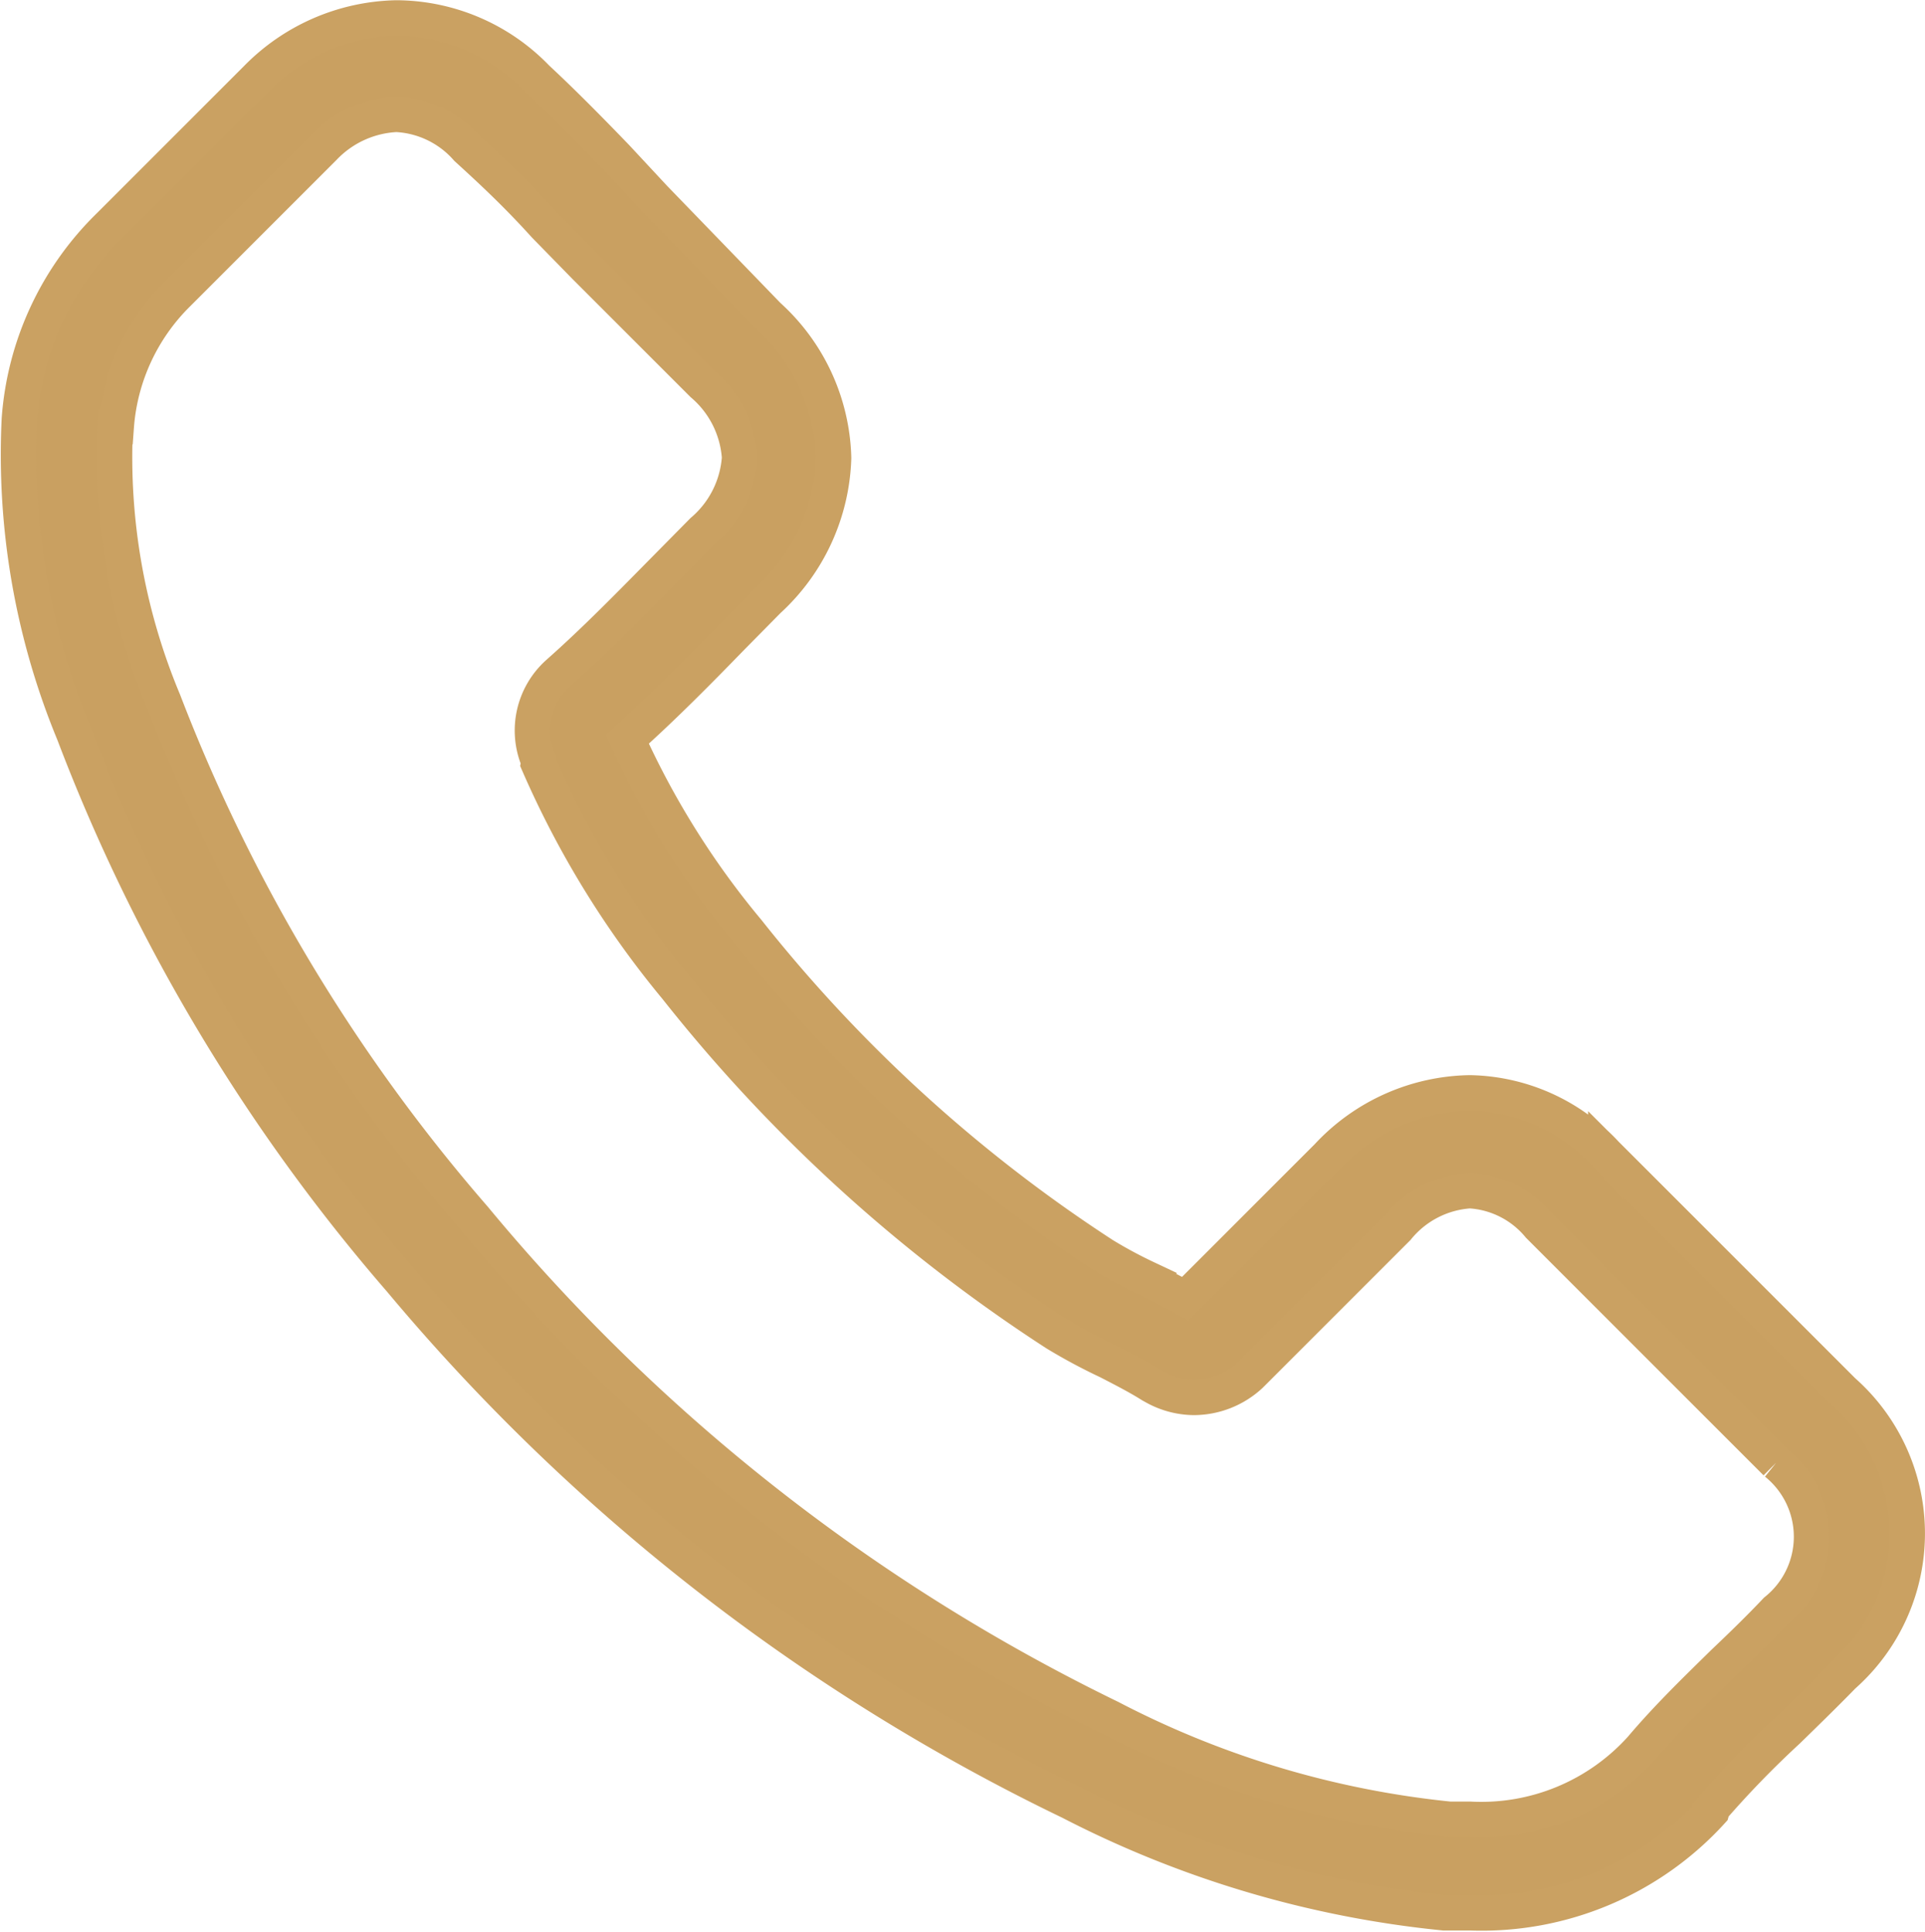
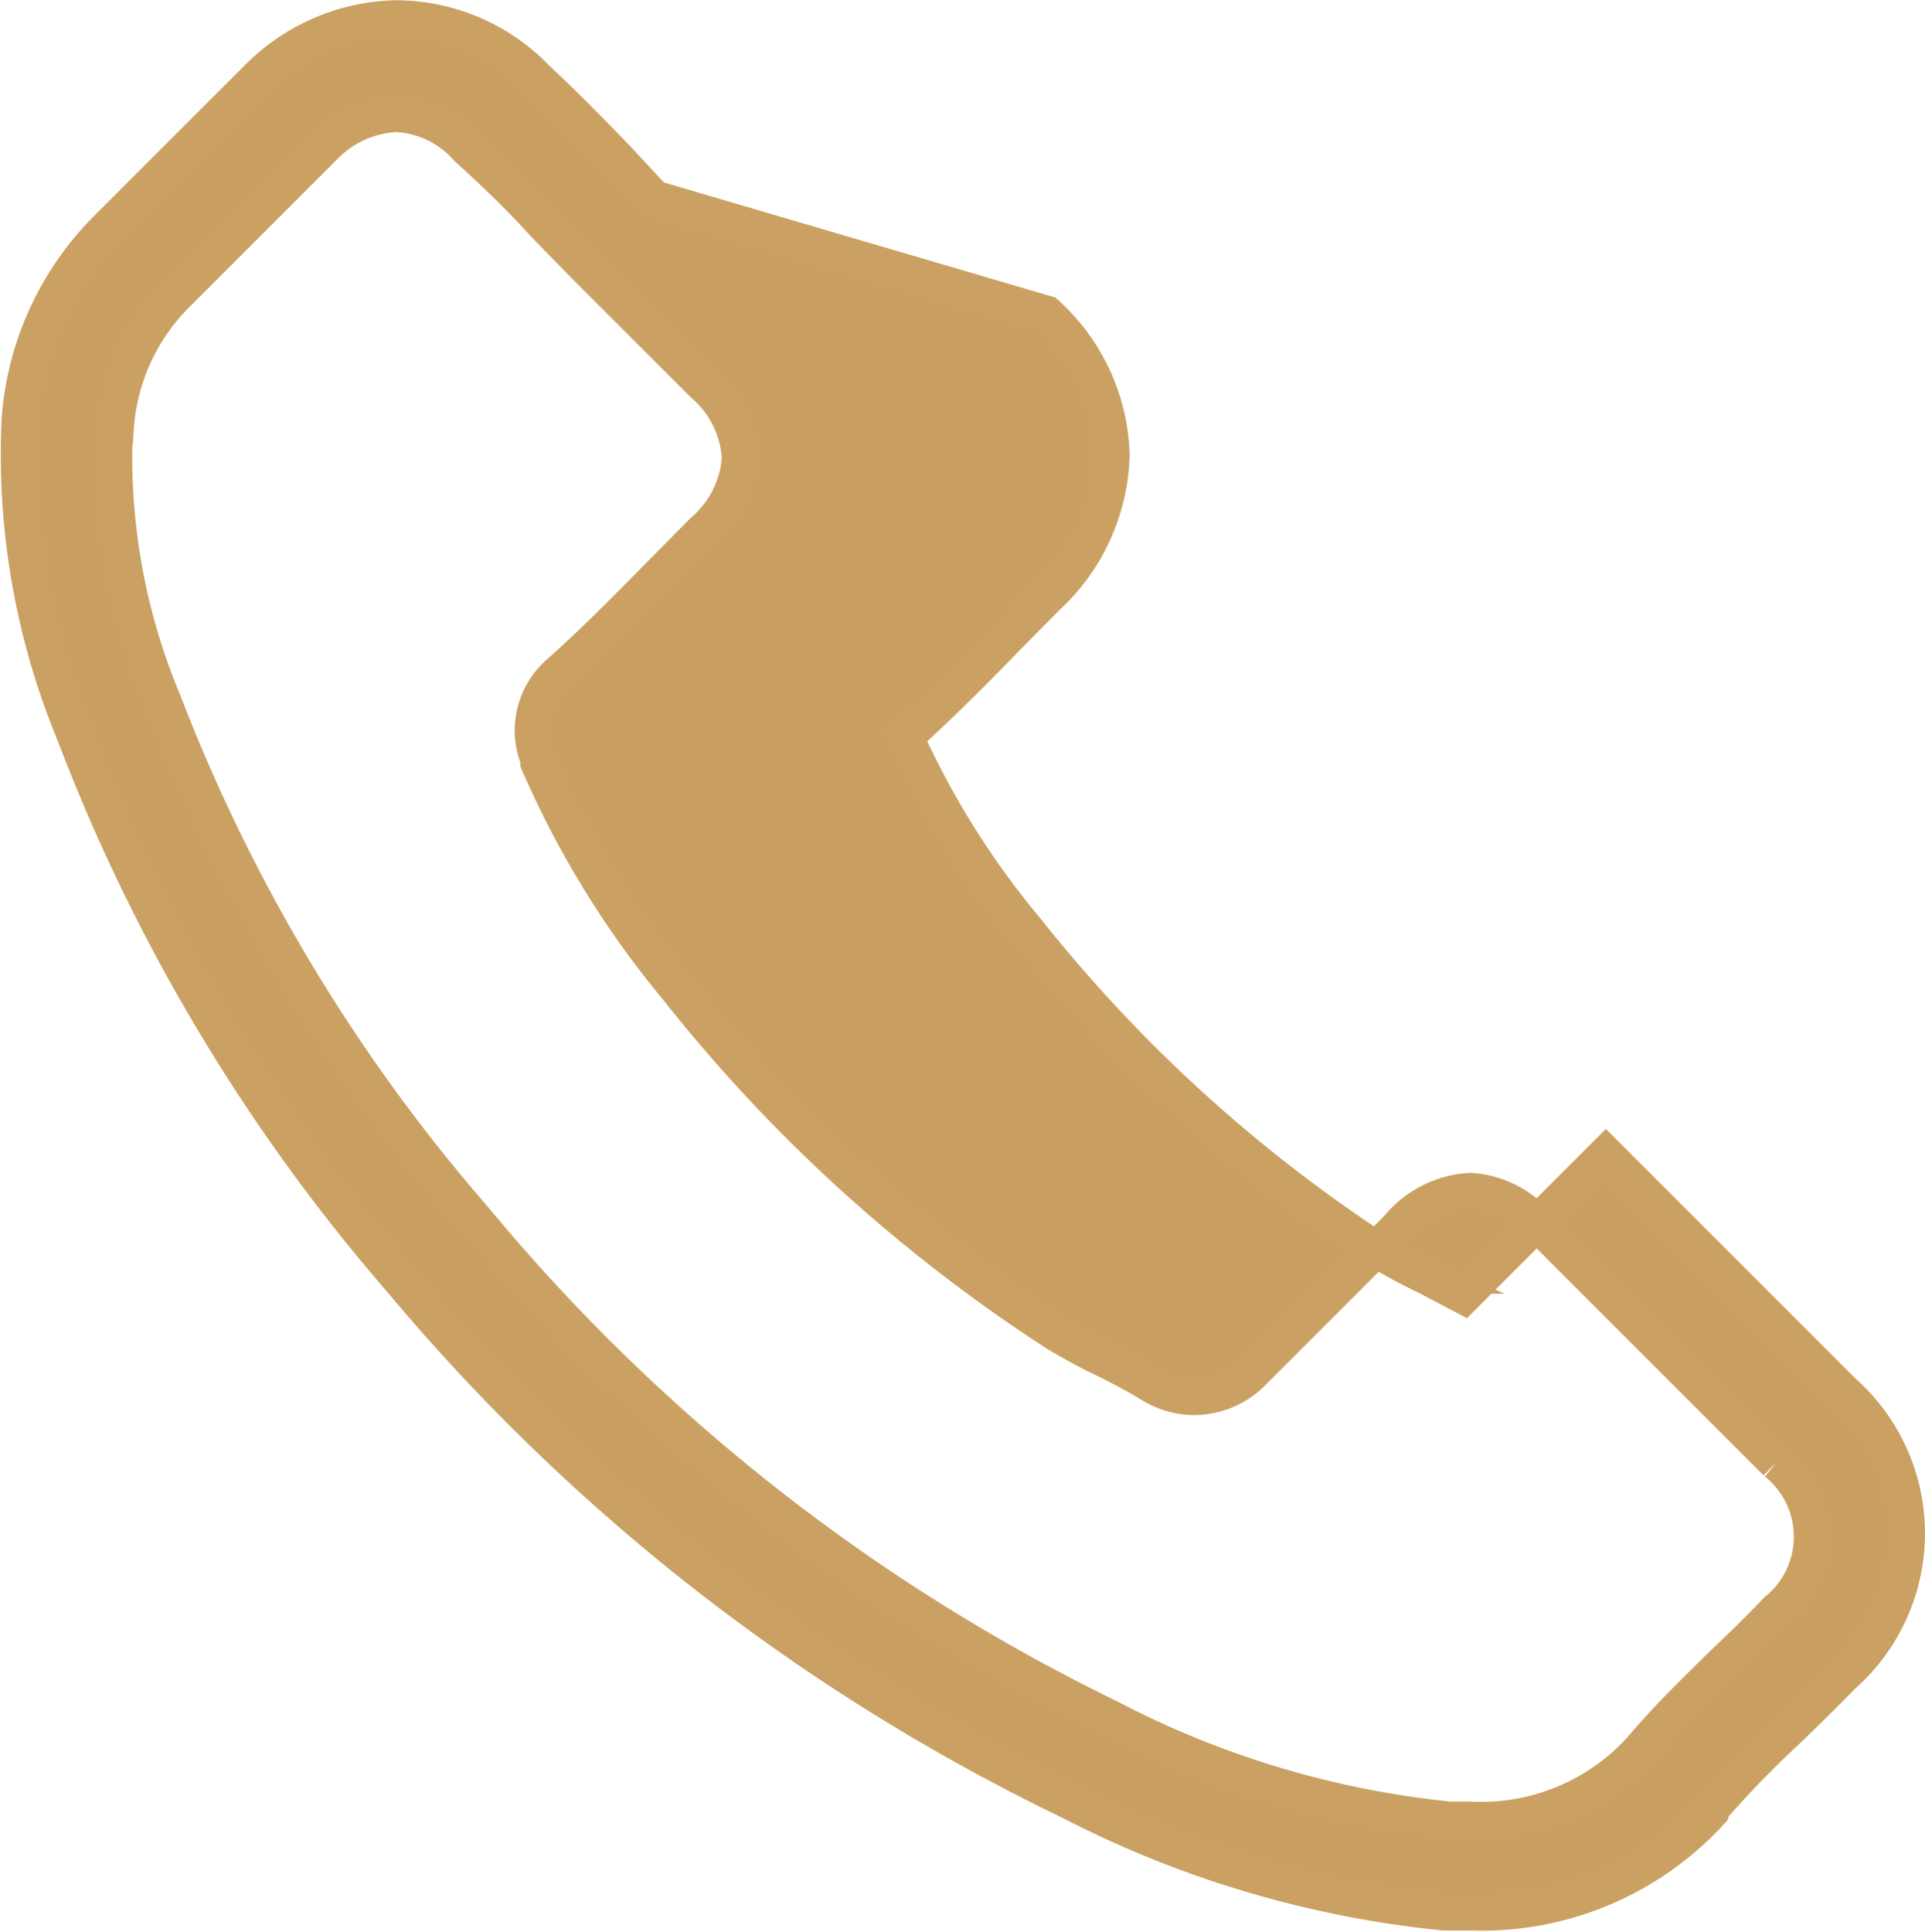
<svg xmlns="http://www.w3.org/2000/svg" viewBox="0 0 40.6 40.75">
  <defs>
    <style>.cls-1{fill:#c9a061;stroke:#caa162;stroke-miterlimit:10;stroke-width:0.75px;}</style>
  </defs>
  <g id="Livello_2" data-name="Livello 2">
    <g id="Capa_1" data-name="Capa 1">
-       <path class="cls-1" d="M8.45,27A42.4,42.4,0,0,0,22.57,38a21.91,21.91,0,0,0,7.89,2.34l.57,0A6.56,6.56,0,0,0,36.1,38.2a.09.09,0,0,0,0-.05,20.61,20.61,0,0,1,1.6-1.65c.39-.38.79-.77,1.17-1.16a4,4,0,0,0,0-6l-5-5A4,4,0,0,0,31,23.05,4.18,4.18,0,0,0,28,24.39l-3,3-.82-.43a9.55,9.55,0,0,1-.91-.49,31.36,31.36,0,0,1-7.5-6.83,17.66,17.66,0,0,1-2.54-4.05c.78-.7,1.51-1.44,2.21-2.16l.76-.77a4.24,4.24,0,0,0,1.38-3,4.18,4.18,0,0,0-1.38-3L13.8,4.18,13,3.32c-.55-.57-1.12-1.15-1.68-1.67A4.13,4.13,0,0,0,8.36.38,4.24,4.24,0,0,0,5.41,1.66l-3.1,3.1A6.34,6.34,0,0,0,.41,8.84a15.38,15.38,0,0,0,1.15,6.63A38.45,38.45,0,0,0,8.45,27Zm-6-18A4.39,4.39,0,0,1,3.75,6.19L6.83,3.11a2.26,2.26,0,0,1,1.53-.7,2.12,2.12,0,0,1,1.49.72c.56.51,1.08,1,1.64,1.62l.86.88L14.82,8.1a2.23,2.23,0,0,1,.78,1.55,2.23,2.23,0,0,1-.78,1.55l-.77.78c-.77.78-1.49,1.52-2.28,2.22l0,0a1.62,1.62,0,0,0-.41,1.84.19.19,0,0,1,0,.07,19.74,19.74,0,0,0,2.91,4.73,33.2,33.2,0,0,0,8,7.28,11.79,11.79,0,0,0,1.1.59c.33.17.64.33.91.5l.09.05a1.74,1.74,0,0,0,.8.21A1.76,1.76,0,0,0,26.37,29l3.1-3.1A2.15,2.15,0,0,1,31,25.11a2.05,2.05,0,0,1,1.46.74l5,5a2,2,0,0,1,0,3.12c-.35.37-.72.73-1.11,1.1-.58.57-1.18,1.15-1.73,1.8A4.54,4.54,0,0,1,31,38.37l-.43,0a19.78,19.78,0,0,1-7.15-2.14A40.25,40.25,0,0,1,10,25.69a36.65,36.65,0,0,1-6.55-10.9A13.33,13.33,0,0,1,2.43,9Z" />
+       <path class="cls-1" d="M8.45,27A42.4,42.4,0,0,0,22.57,38a21.91,21.91,0,0,0,7.89,2.34l.57,0A6.56,6.56,0,0,0,36.1,38.2a.09.09,0,0,0,0-.05,20.61,20.61,0,0,1,1.6-1.65c.39-.38.79-.77,1.17-1.16a4,4,0,0,0,0-6l-5-5l-3,3-.82-.43a9.55,9.55,0,0,1-.91-.49,31.36,31.36,0,0,1-7.5-6.83,17.66,17.66,0,0,1-2.54-4.05c.78-.7,1.51-1.44,2.21-2.16l.76-.77a4.24,4.24,0,0,0,1.38-3,4.18,4.18,0,0,0-1.38-3L13.8,4.18,13,3.32c-.55-.57-1.12-1.15-1.68-1.67A4.13,4.13,0,0,0,8.36.38,4.24,4.24,0,0,0,5.41,1.66l-3.1,3.1A6.34,6.34,0,0,0,.41,8.84a15.38,15.38,0,0,0,1.15,6.63A38.45,38.45,0,0,0,8.45,27Zm-6-18A4.39,4.39,0,0,1,3.75,6.19L6.83,3.11a2.26,2.26,0,0,1,1.53-.7,2.12,2.12,0,0,1,1.49.72c.56.51,1.08,1,1.64,1.62l.86.88L14.82,8.1a2.23,2.23,0,0,1,.78,1.55,2.23,2.23,0,0,1-.78,1.55l-.77.78c-.77.78-1.49,1.52-2.28,2.22l0,0a1.62,1.62,0,0,0-.41,1.84.19.19,0,0,1,0,.07,19.74,19.74,0,0,0,2.91,4.73,33.2,33.2,0,0,0,8,7.28,11.79,11.79,0,0,0,1.1.59c.33.17.64.33.91.5l.09.05a1.74,1.74,0,0,0,.8.21A1.76,1.76,0,0,0,26.37,29l3.1-3.1A2.15,2.15,0,0,1,31,25.11a2.05,2.05,0,0,1,1.46.74l5,5a2,2,0,0,1,0,3.12c-.35.37-.72.73-1.11,1.1-.58.57-1.18,1.15-1.73,1.8A4.54,4.54,0,0,1,31,38.37l-.43,0a19.78,19.78,0,0,1-7.15-2.14A40.25,40.25,0,0,1,10,25.69a36.65,36.65,0,0,1-6.55-10.9A13.33,13.33,0,0,1,2.43,9Z" />
    </g>
  </g>
</svg>